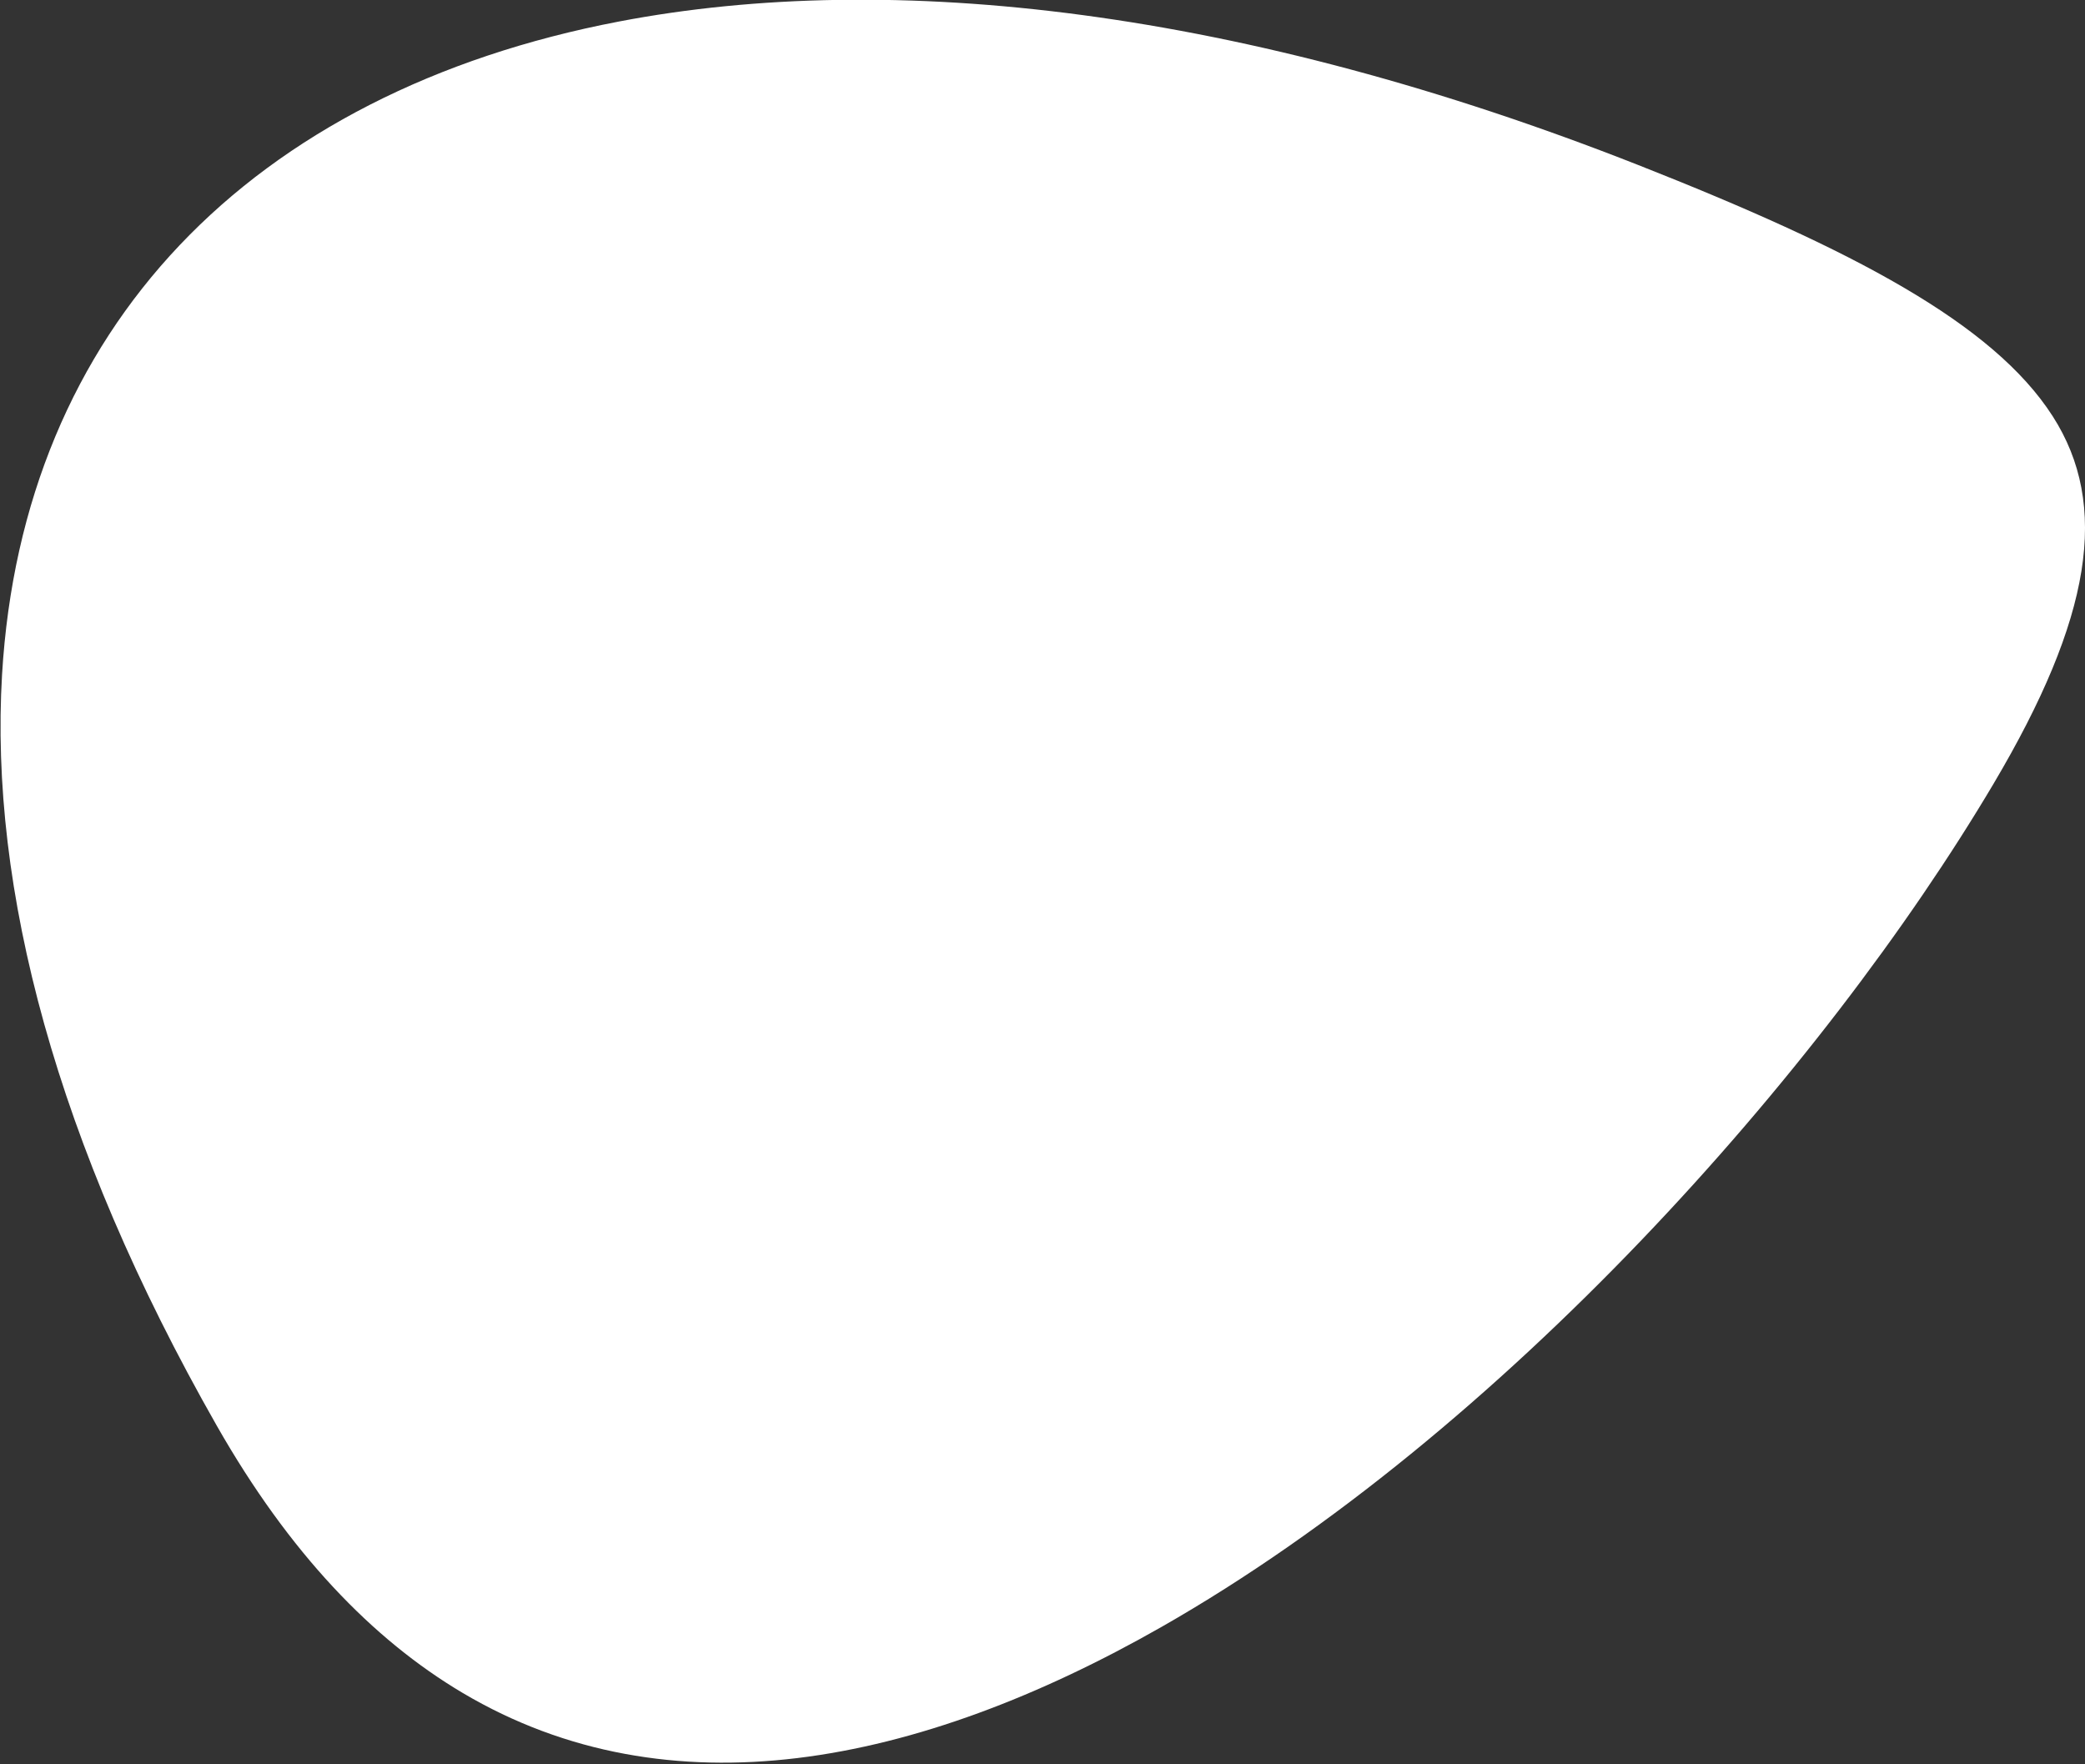
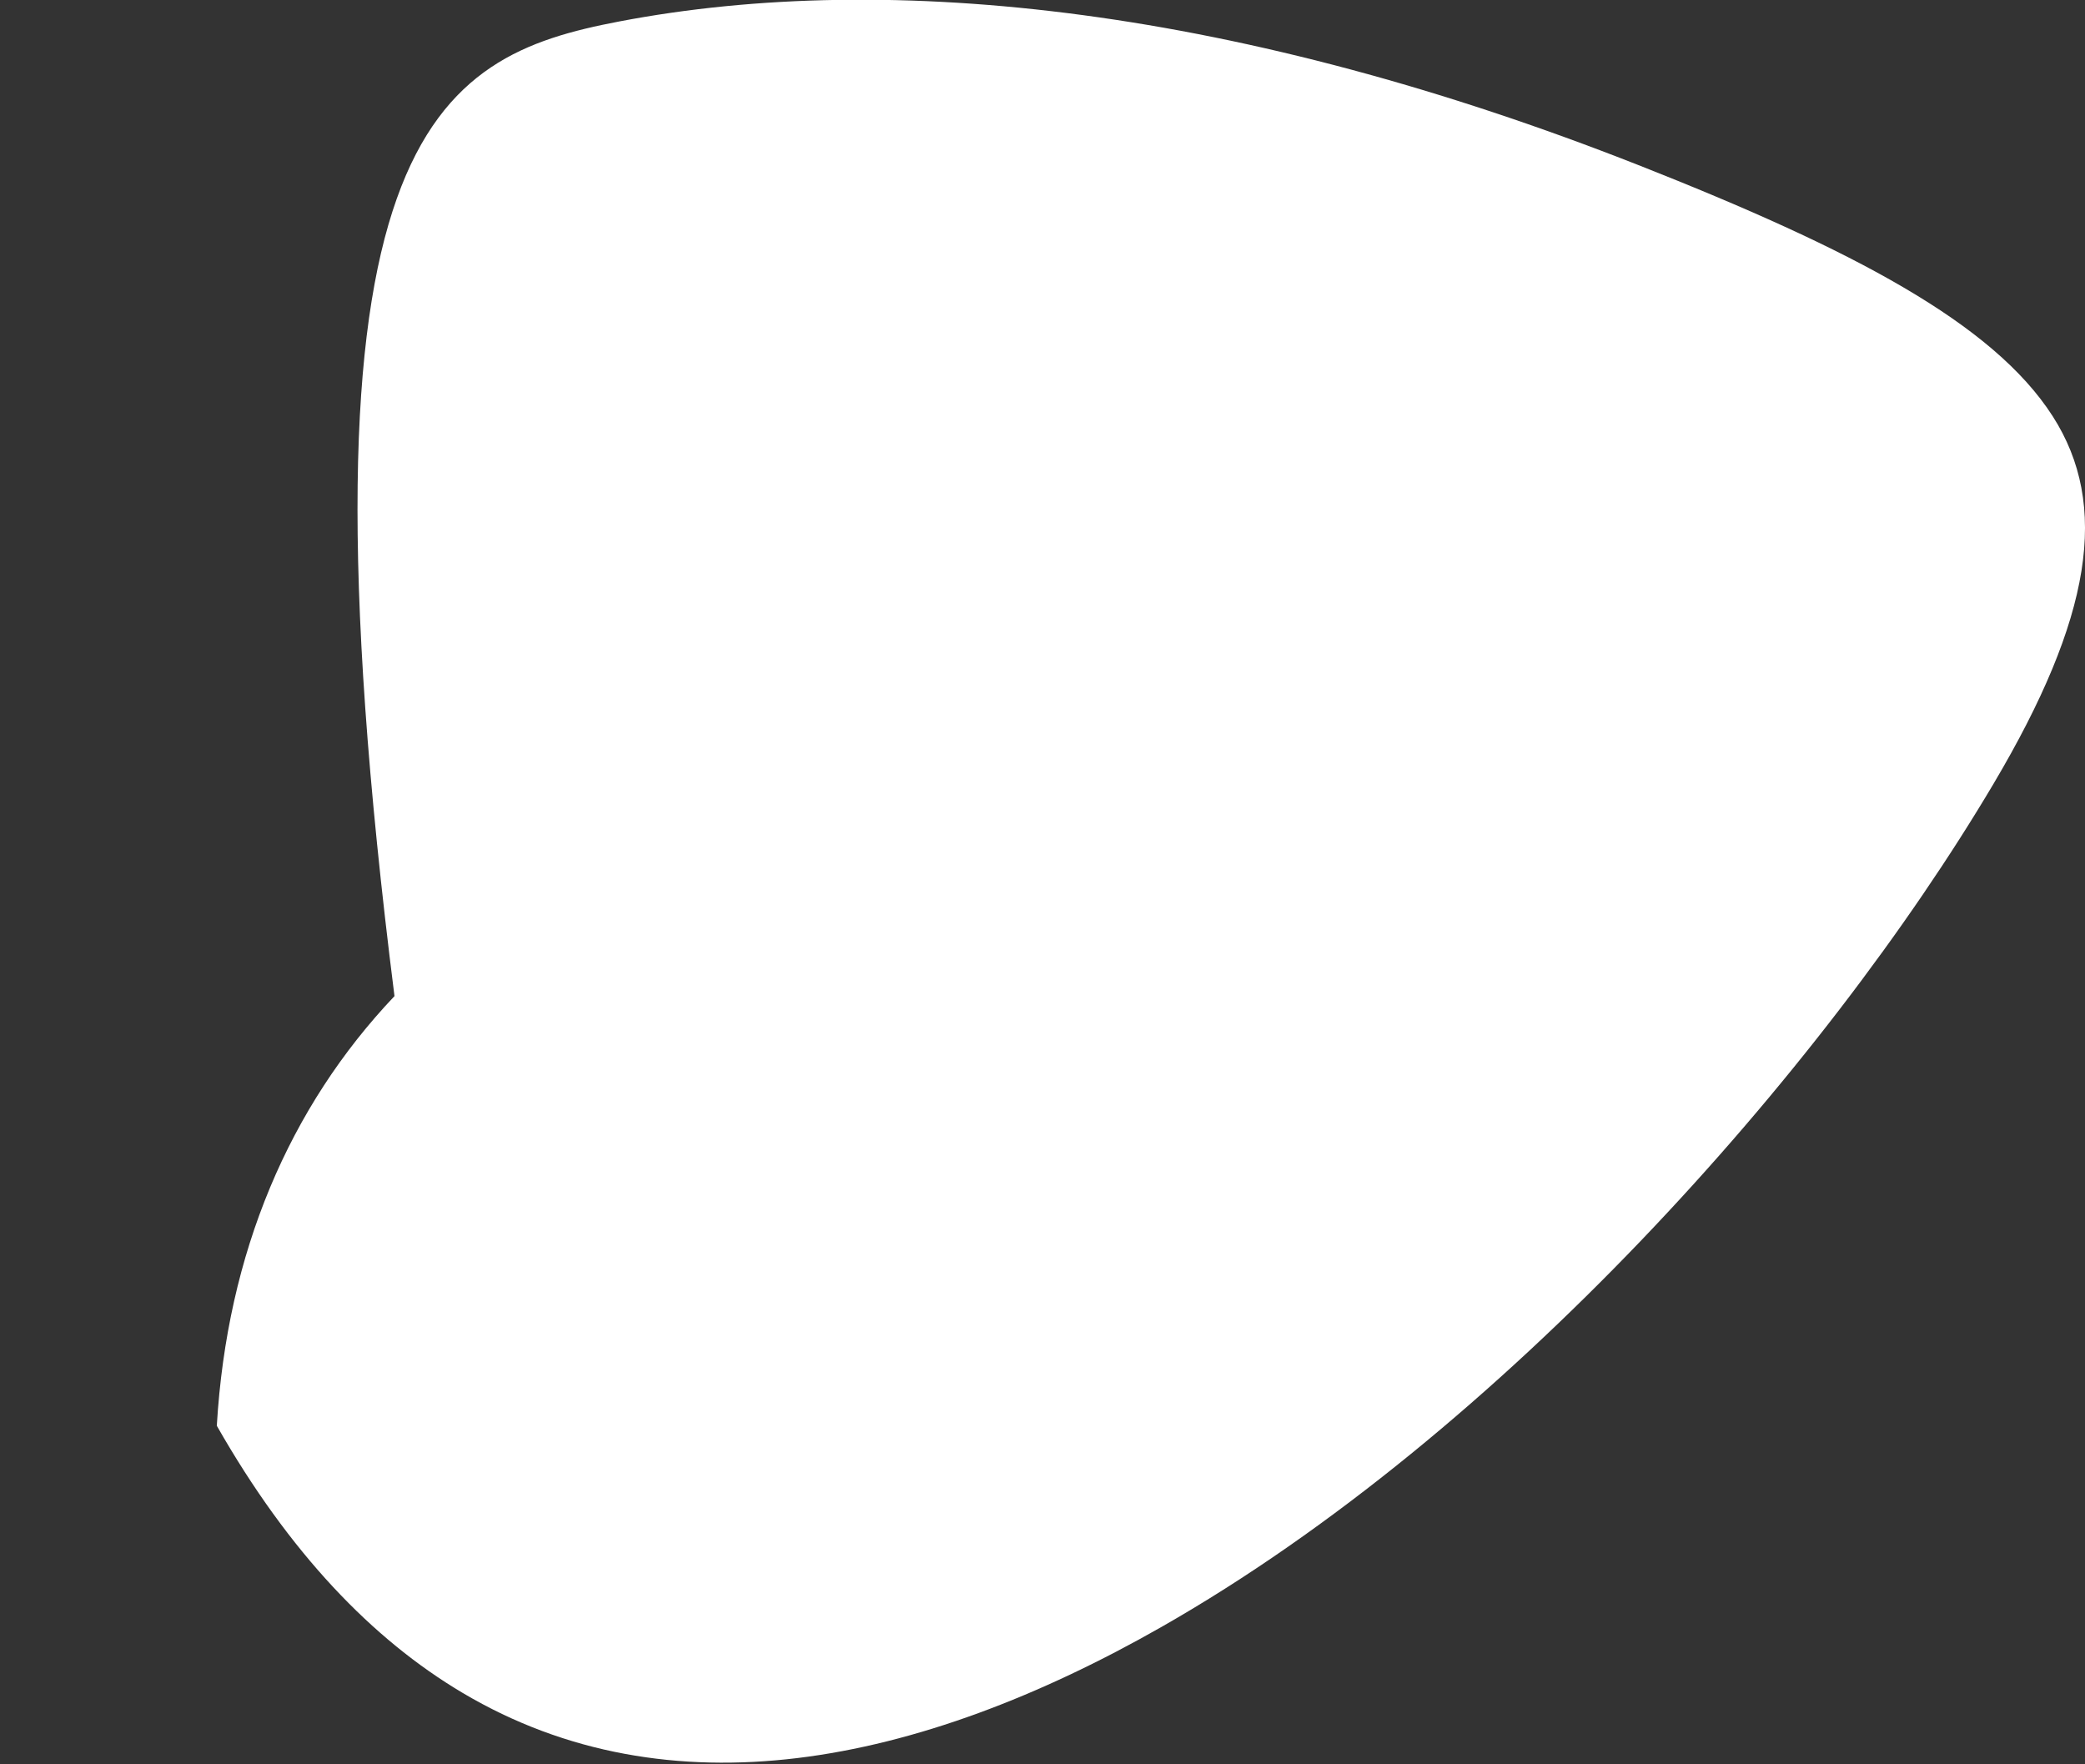
<svg xmlns="http://www.w3.org/2000/svg" width="162.5" height="137.5" viewBox="0 0 325 275">
  <rect x="0" y="0" width="325" height="275" fill="#333333" stroke="none" />
  <g>
    <g>
-       <path fill="#fff" d="M33.795 222.228C8.65 178.086-1.644 138.386.319 105.17c1.594-26.983 11.3-49.685 27.696-66.968C44.486 20.84 67.788 8.843 96.49 3.352c42.69-8.167 97.175-1.939 158.88 22.373 33.386 13.155 55.285 24.641 64.592 39.146 8.894 13.862 6.136 31.398-9.227 57.306-26.554 44.785-76.667 101.192-129.665 131.396-18.96 10.806-38.242 18.218-56.846 20.46-18.291 2.202-35.974-.606-52.085-10.15-14.074-8.338-27.058-21.843-38.344-41.655" />
+       <path fill="#fff" d="M33.795 222.228c1.594-26.983 11.3-49.685 27.696-66.968C44.486 20.84 67.788 8.843 96.49 3.352c42.69-8.167 97.175-1.939 158.88 22.373 33.386 13.155 55.285 24.641 64.592 39.146 8.894 13.862 6.136 31.398-9.227 57.306-26.554 44.785-76.667 101.192-129.665 131.396-18.96 10.806-38.242 18.218-56.846 20.46-18.291 2.202-35.974-.606-52.085-10.15-14.074-8.338-27.058-21.843-38.344-41.655" />
    </g>
  </g>
</svg>